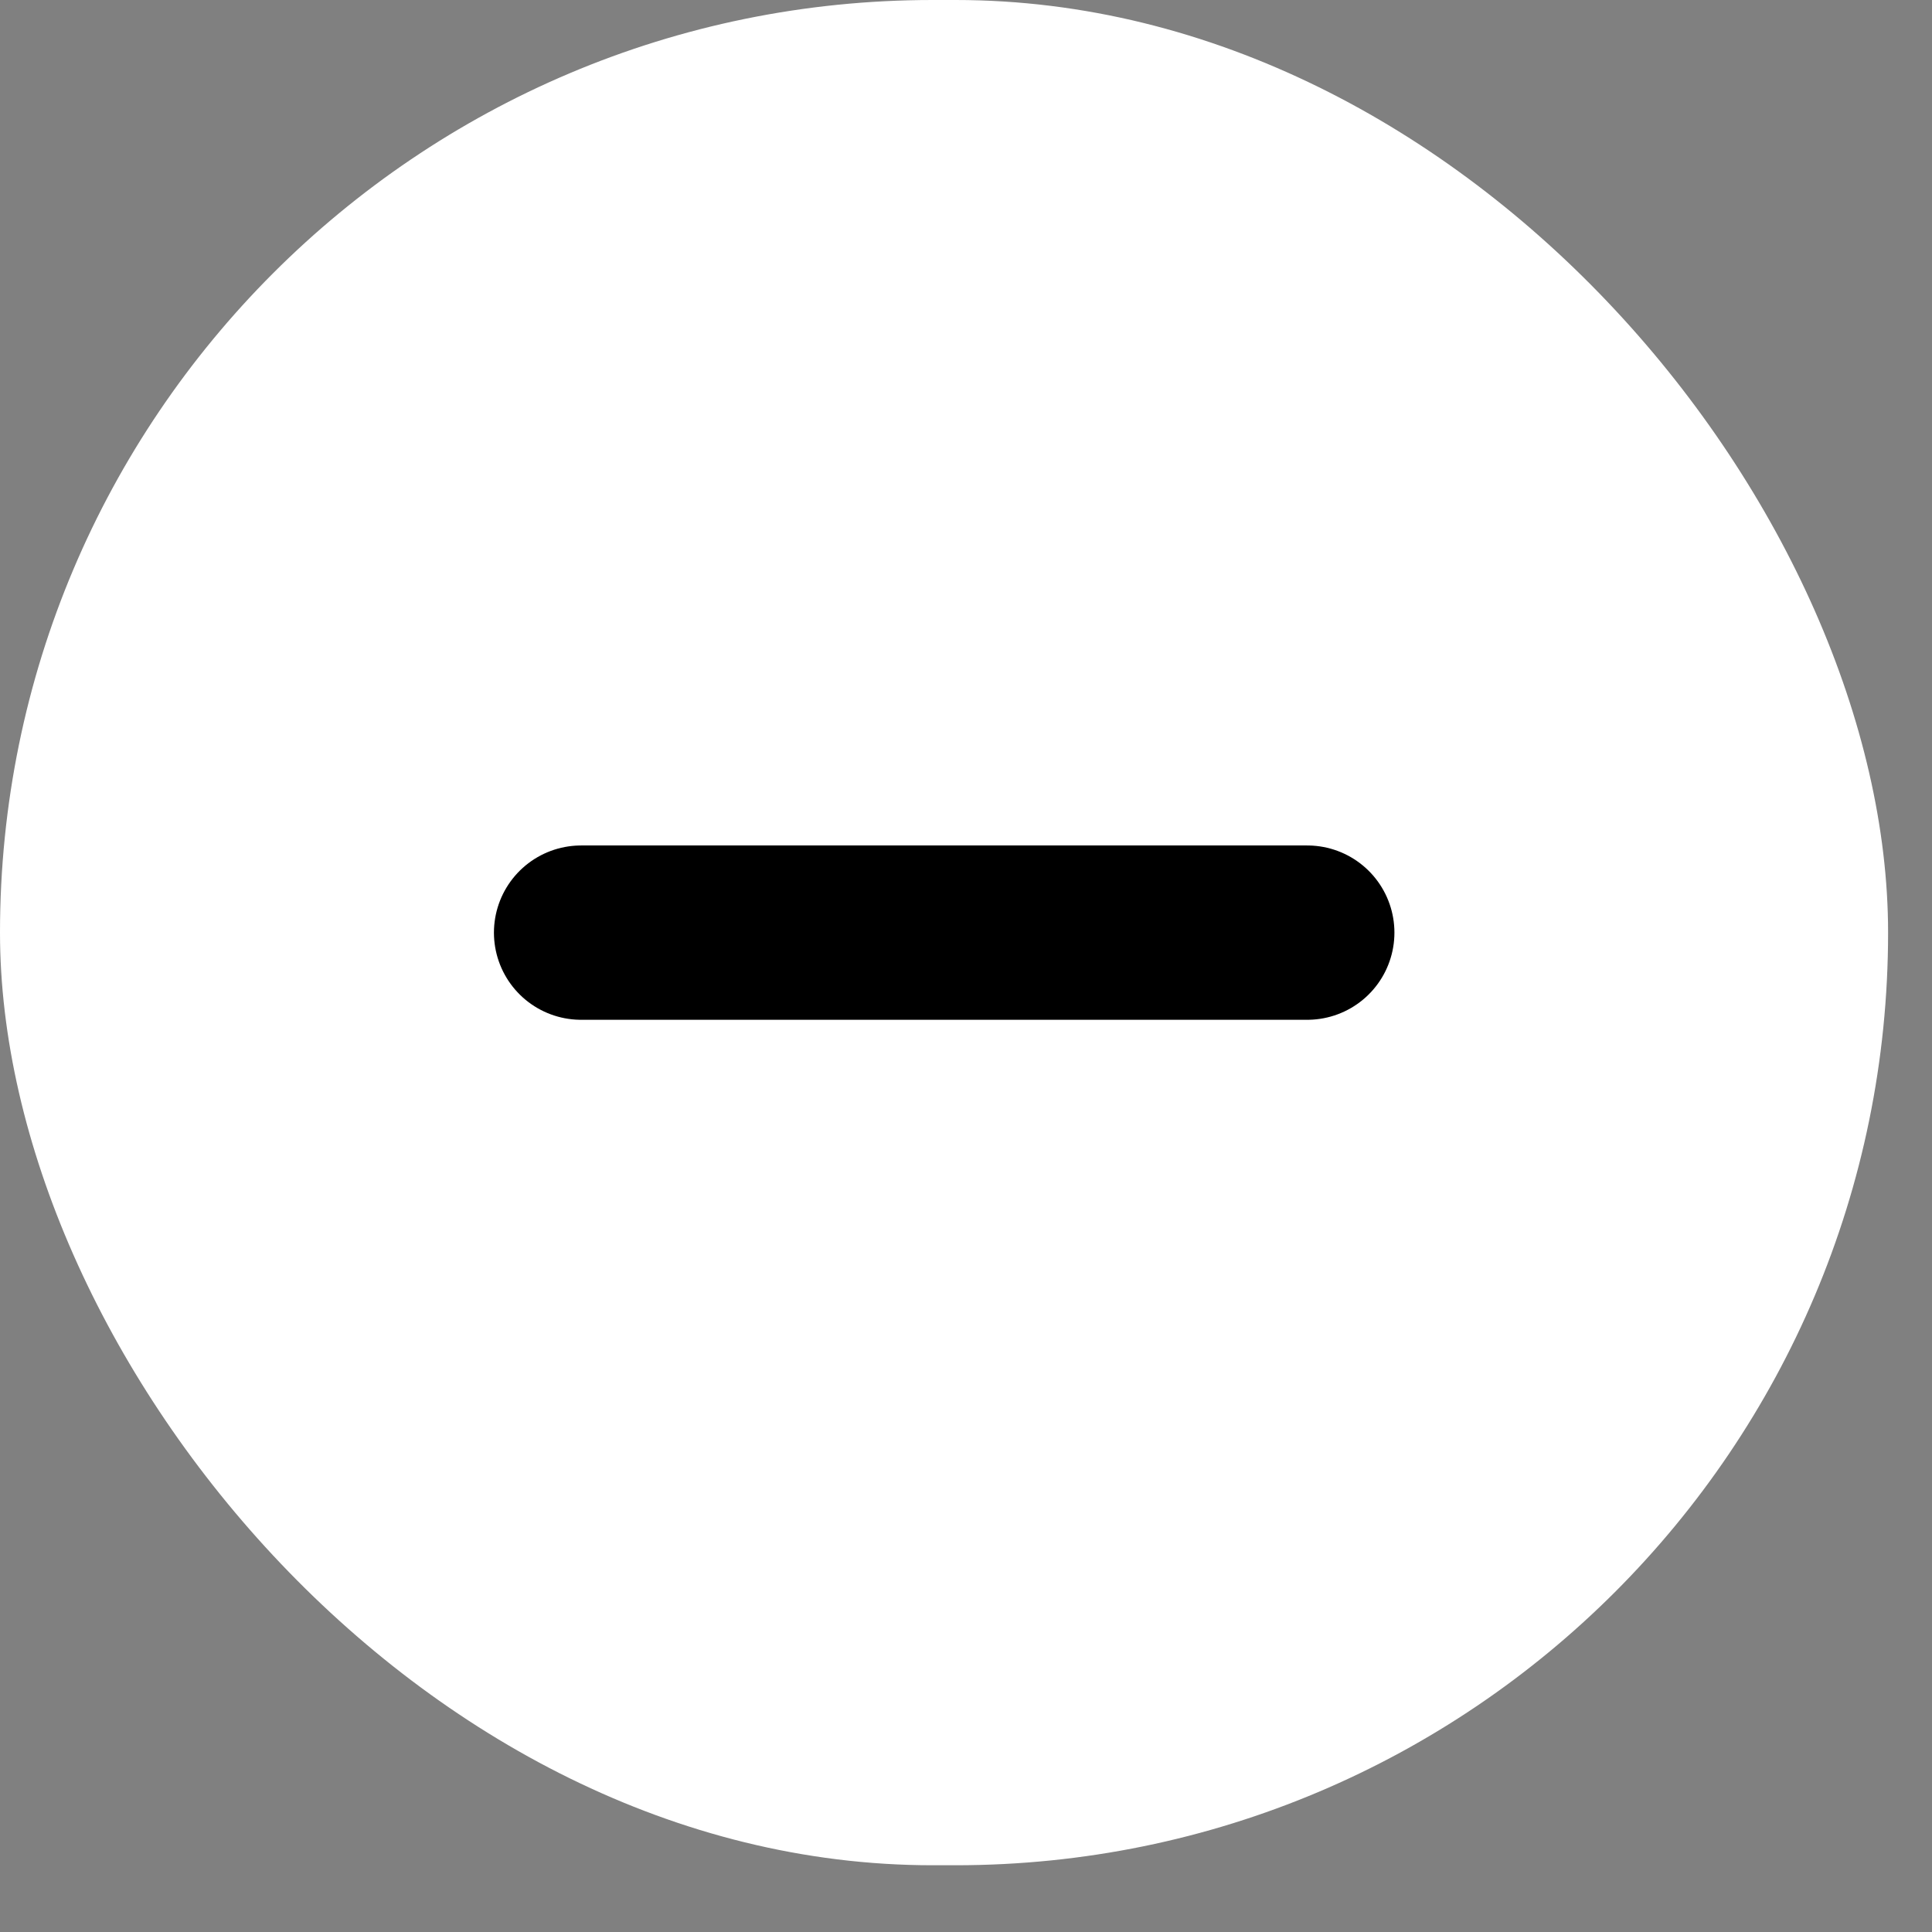
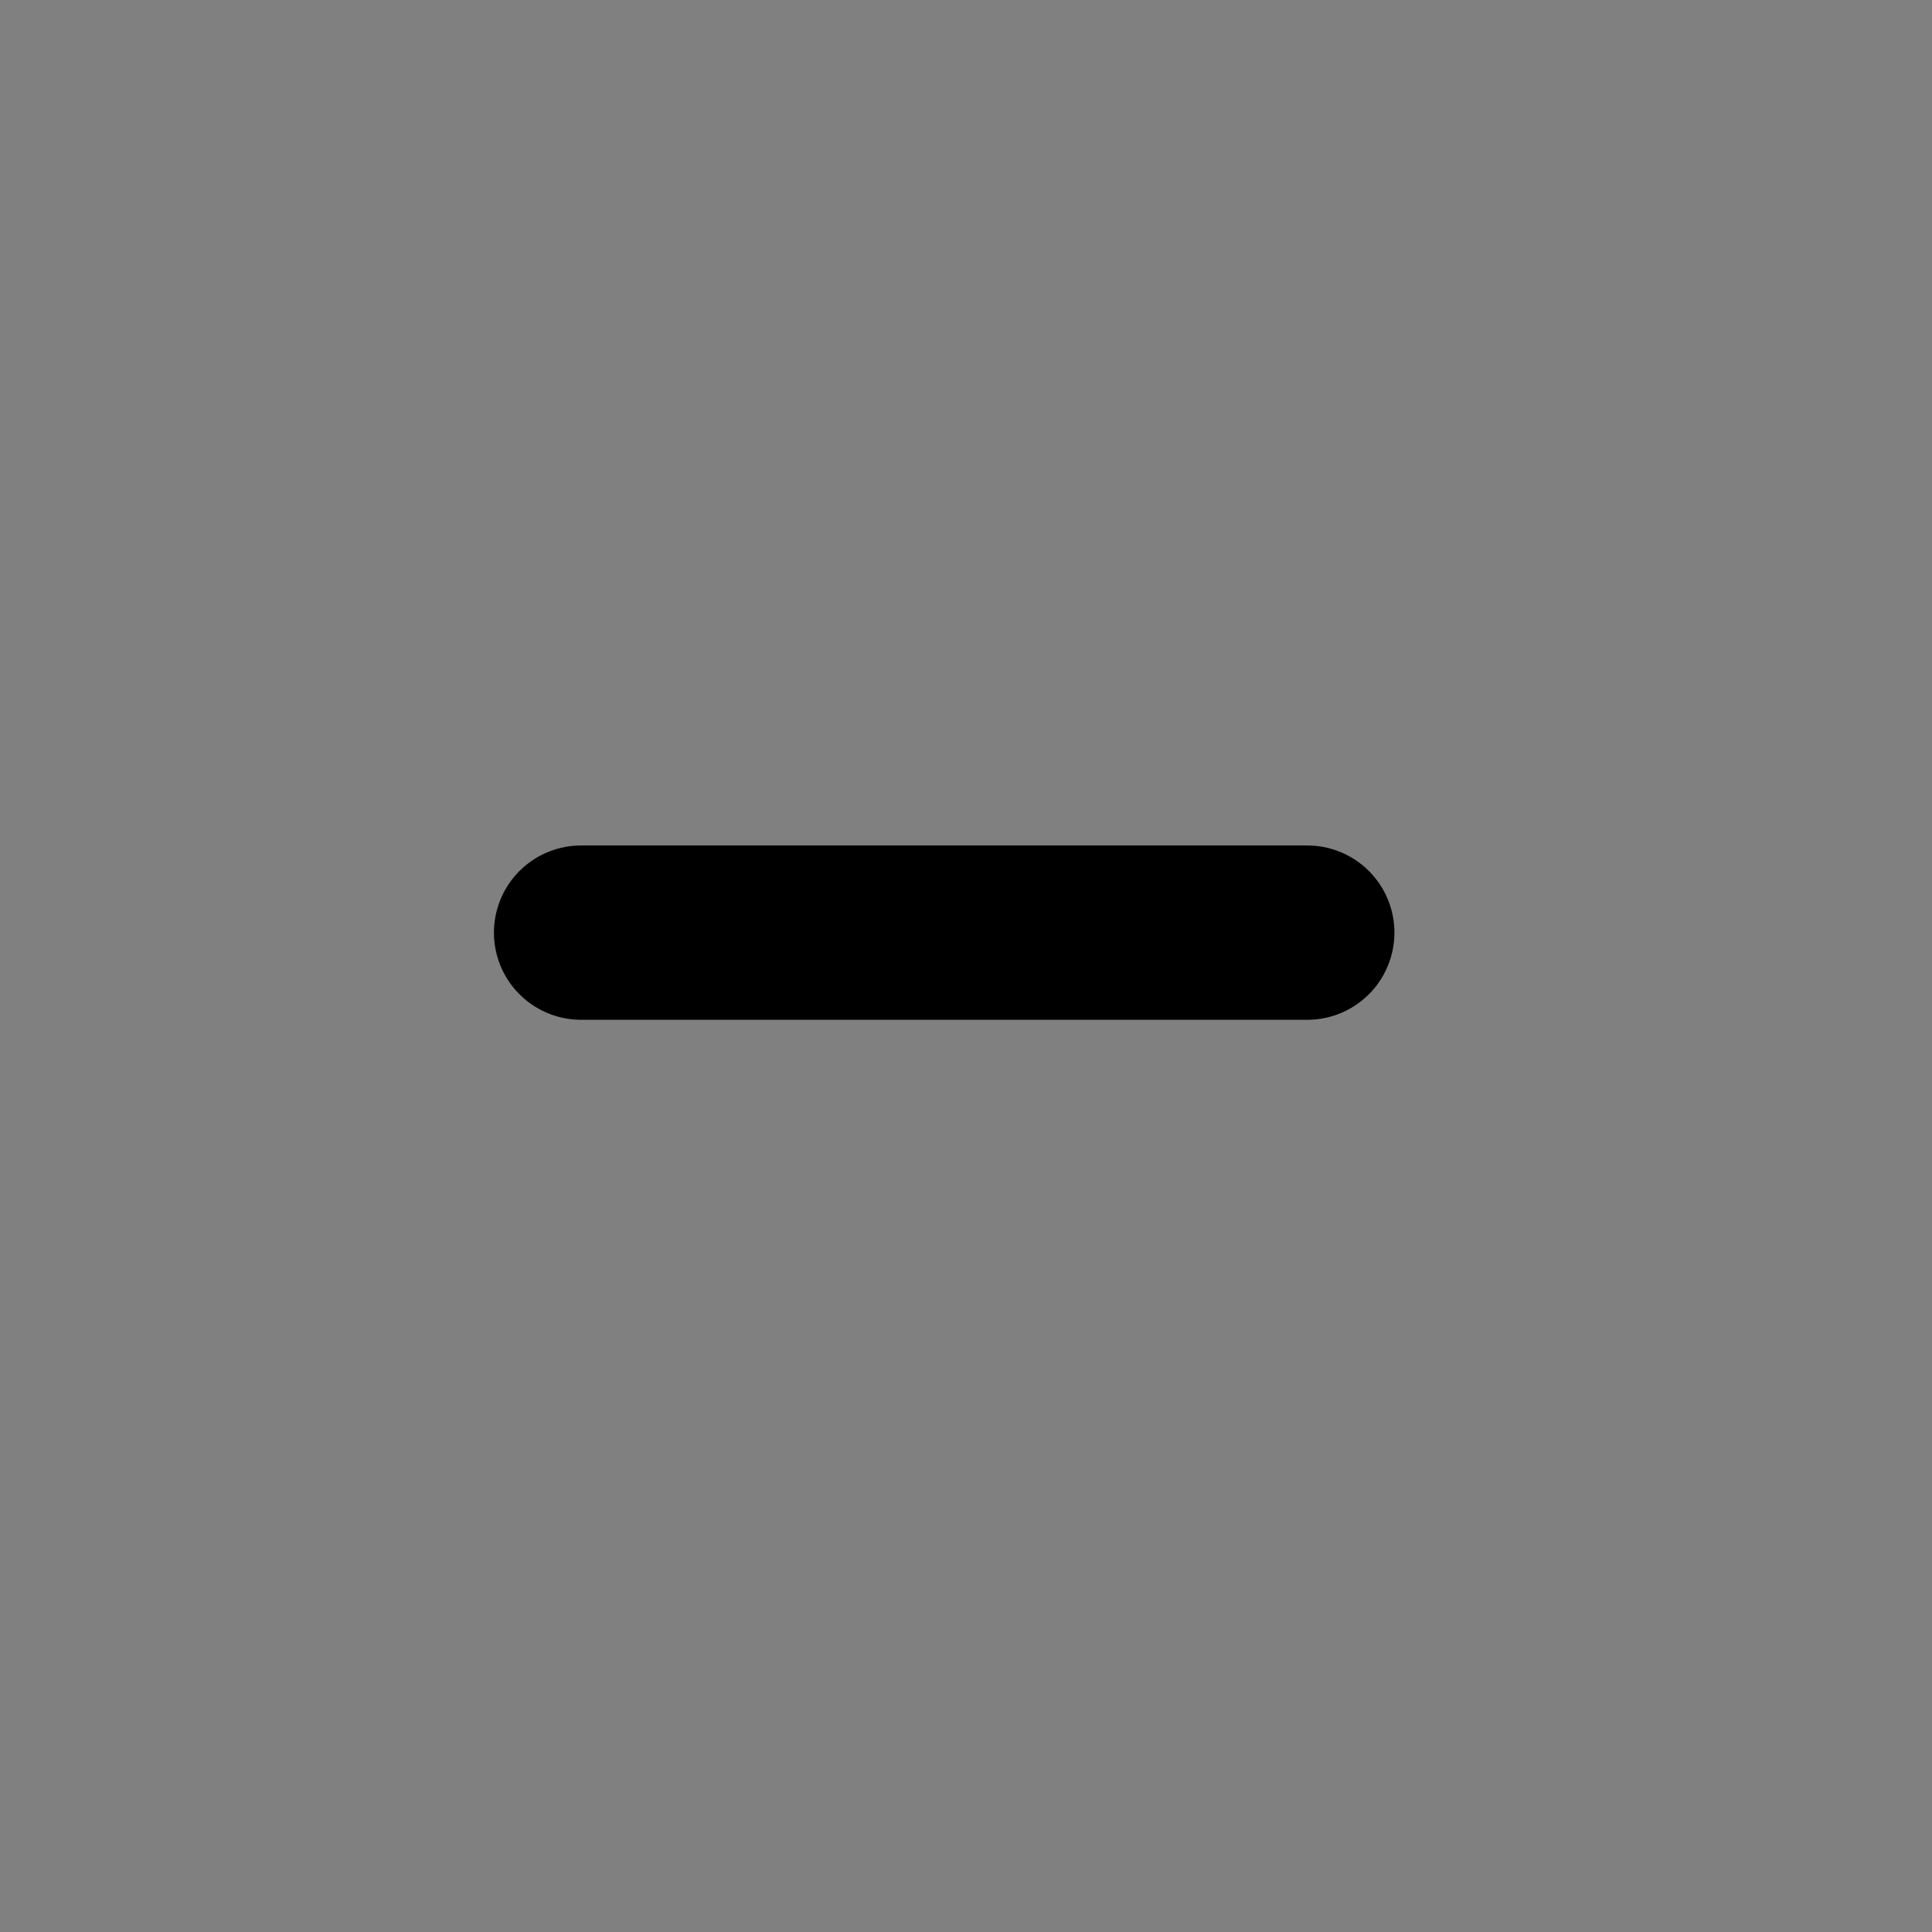
<svg xmlns="http://www.w3.org/2000/svg" width="22" height="22" viewBox="0 0 22 22" fill="none">
  <rect x="0" y="0" width="22" height="22" fill="#808080" stroke="none" />
-   <rect width="21.5" height="21.24" rx="10.62" fill="white" />
  <path d="M6.617 10.62H14.886" stroke="black" stroke-width="1.985" stroke-linecap="round" />
</svg>